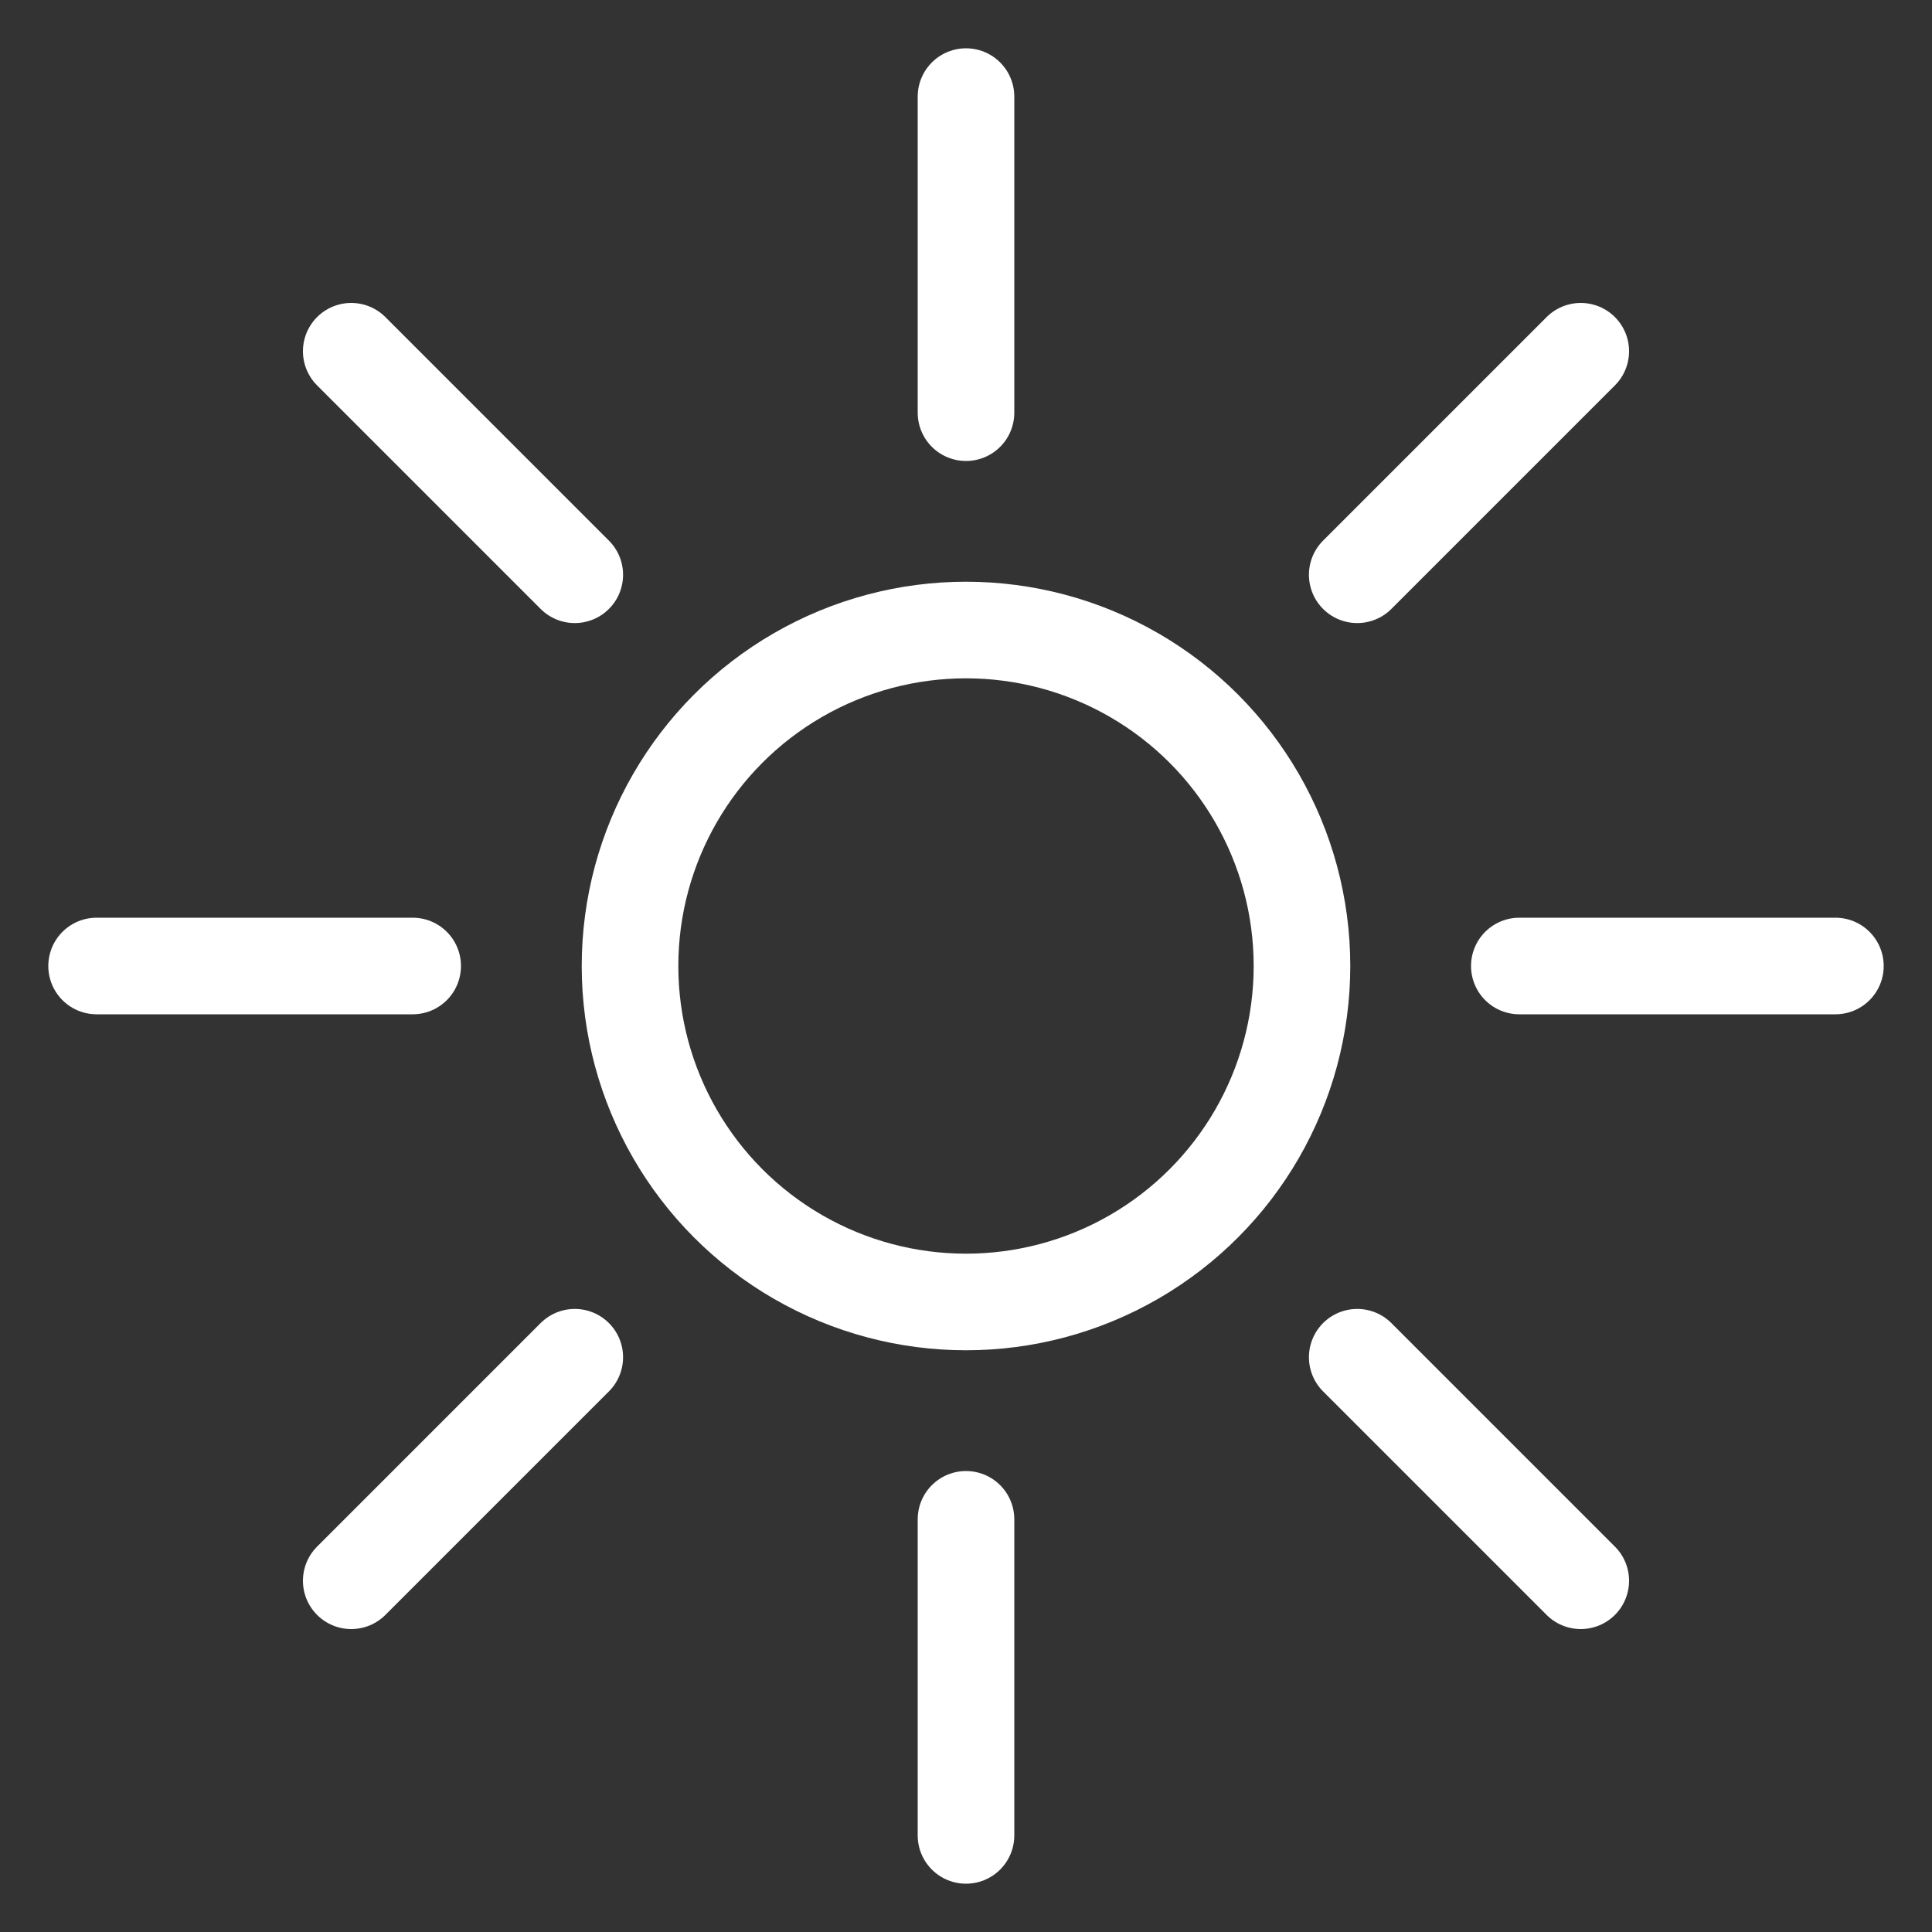
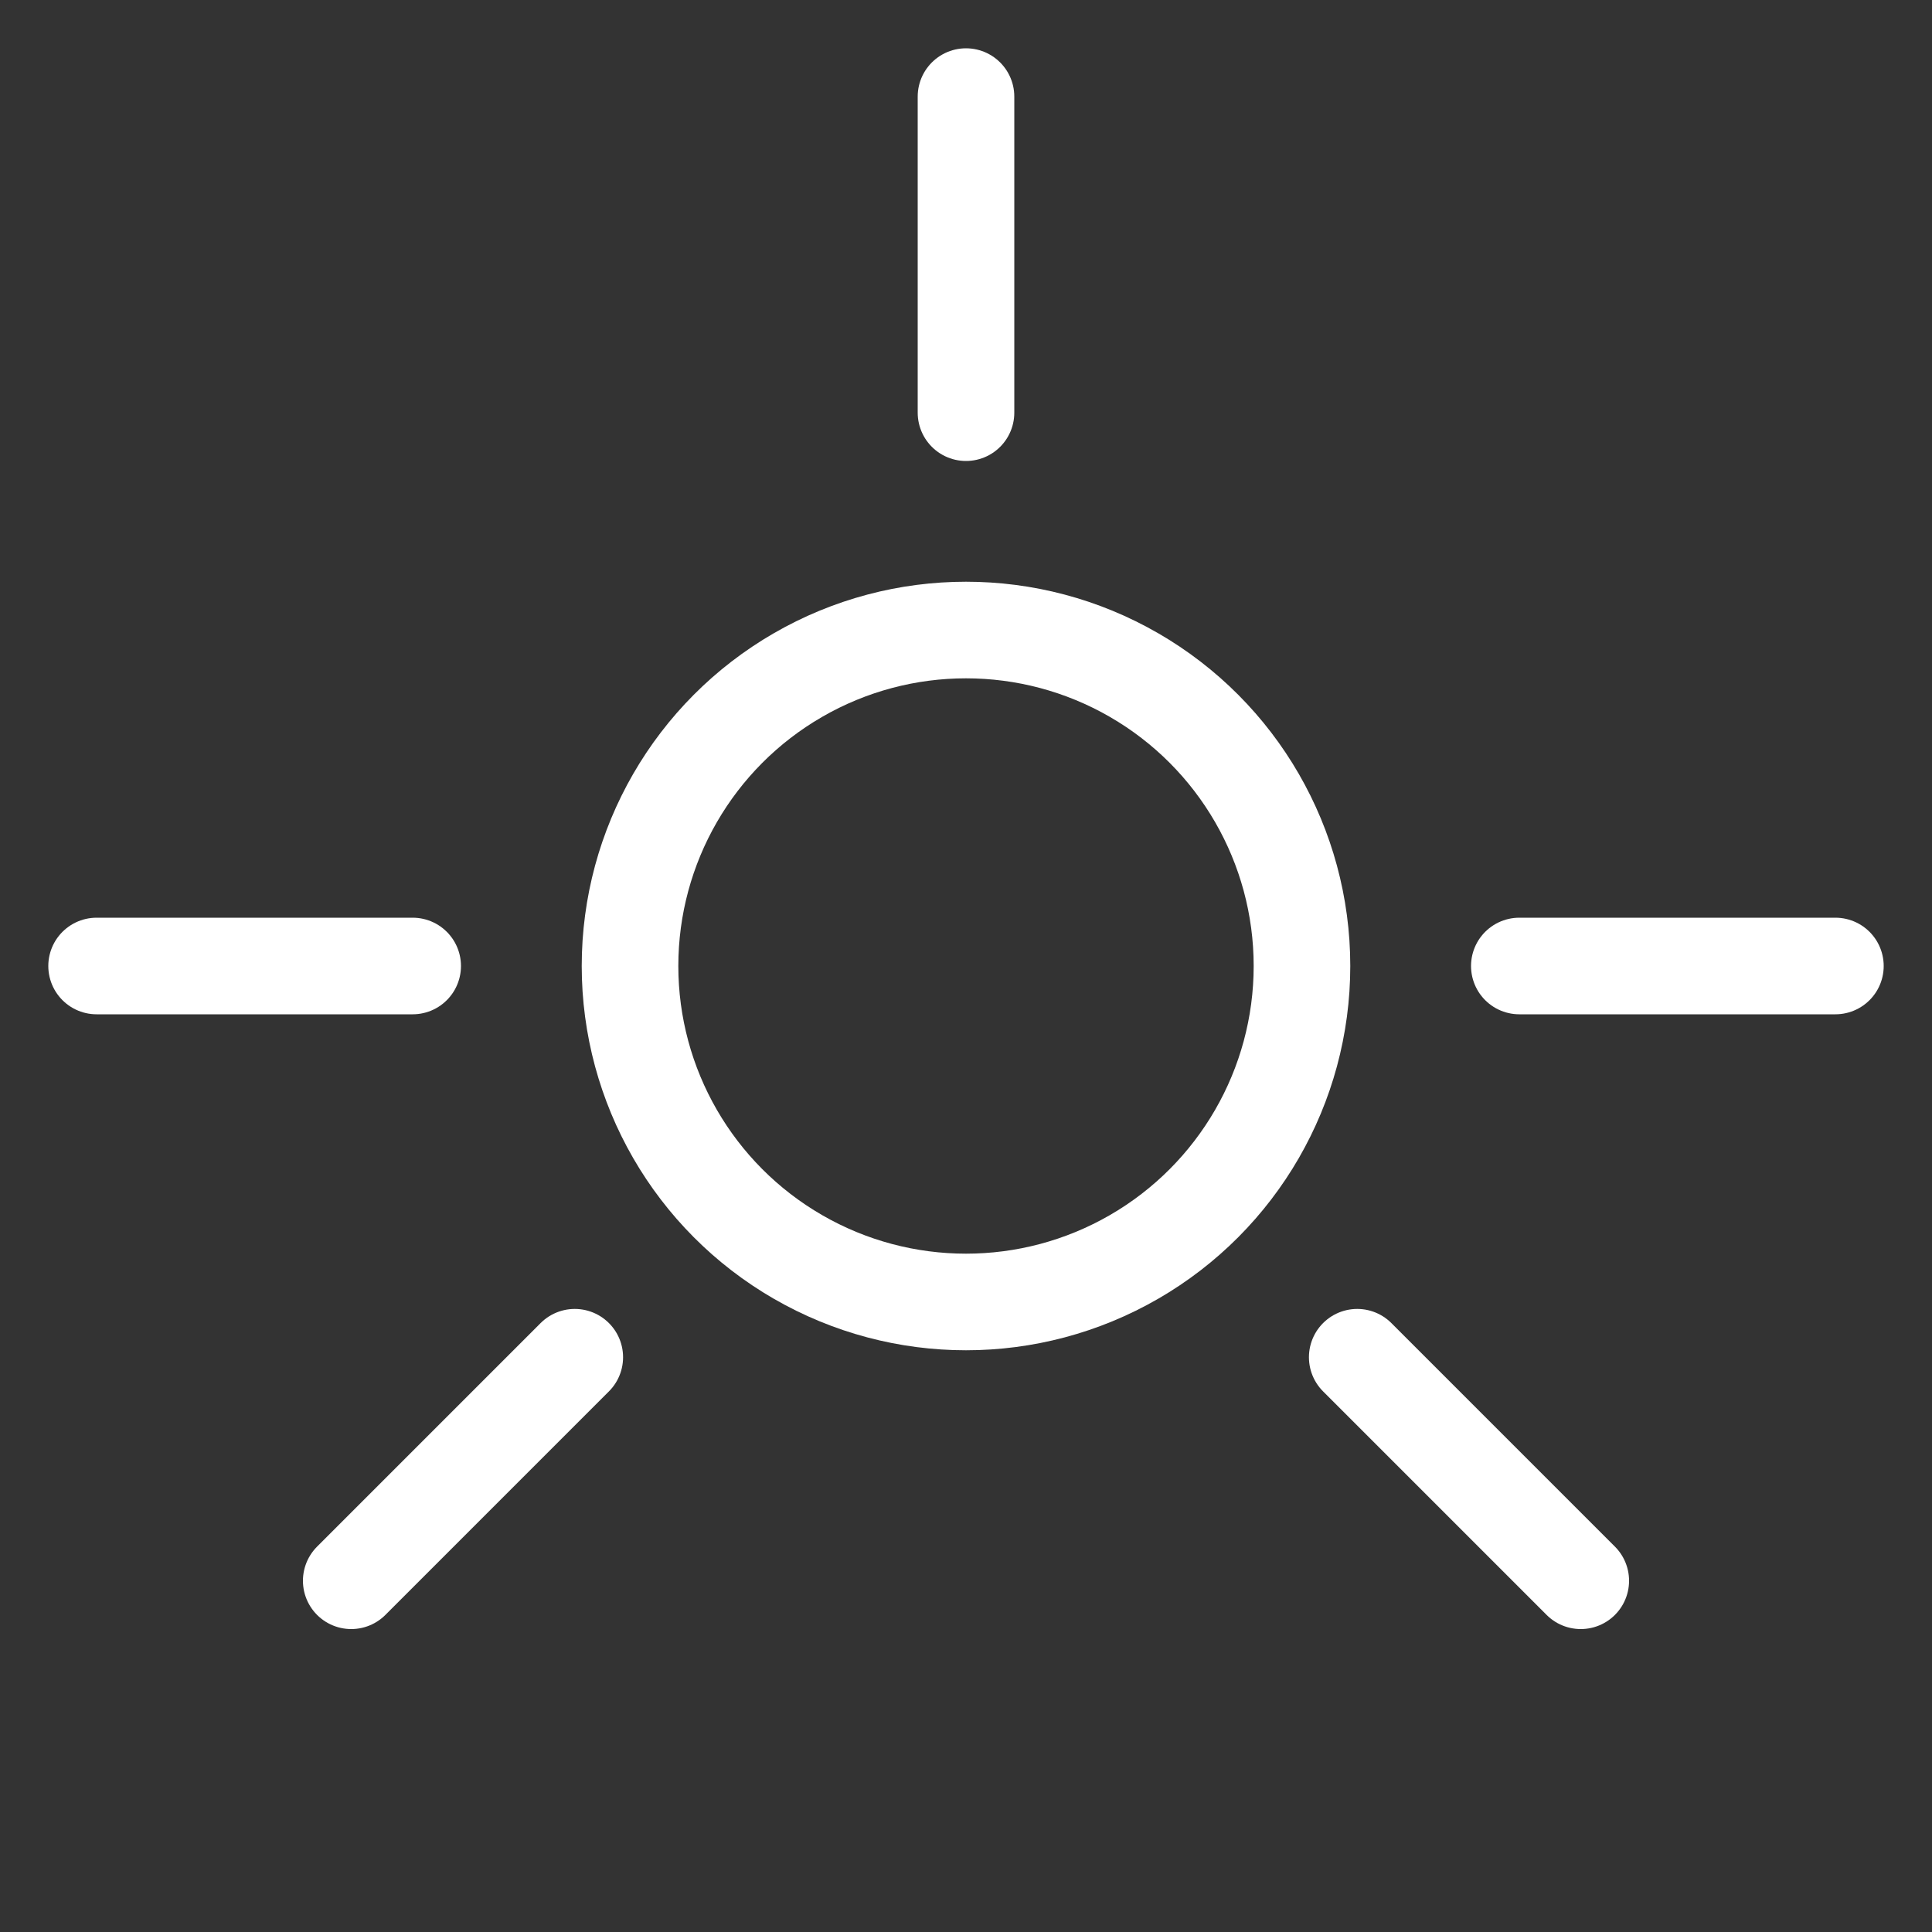
<svg xmlns="http://www.w3.org/2000/svg" version="1.1" id="Calque_1" x="0px" y="0px" viewBox="0 0 100 100" style="enable-background:new 0 0 100 100;" xml:space="preserve">
  <rect x="0" y="0" width="100" height="100" fill="#333333" stroke="none" />
  <style type="text/css">
	.st0{fill:none;stroke:#FFFFFF;stroke-width:5;stroke-miterlimit:10;}
	.st1{fill:none;stroke:#FFFFFF;stroke-width:5;stroke-linecap:round;stroke-miterlimit:10;}
</style>
  <g>
    <circle class="st0" cx="50" cy="50" r="17.39" />
    <g>
      <line class="st1" x1="50" y1="5" x2="50" y2="21.36" />
-       <line class="st1" x1="50" y1="78.64" x2="50" y2="95" />
    </g>
    <g>
      <line class="st1" x1="95" y1="50" x2="78.64" y2="50" />
      <line class="st1" x1="21.36" y1="50" x2="5" y2="50" />
    </g>
    <g>
      <line class="st1" x1="81.82" y1="81.82" x2="70.25" y2="70.25" />
-       <line class="st1" x1="29.75" y1="29.75" x2="18.18" y2="18.18" />
    </g>
    <g>
-       <line class="st1" x1="81.82" y1="18.18" x2="70.25" y2="29.75" />
      <line class="st1" x1="29.75" y1="70.25" x2="18.18" y2="81.82" />
    </g>
  </g>
</svg>